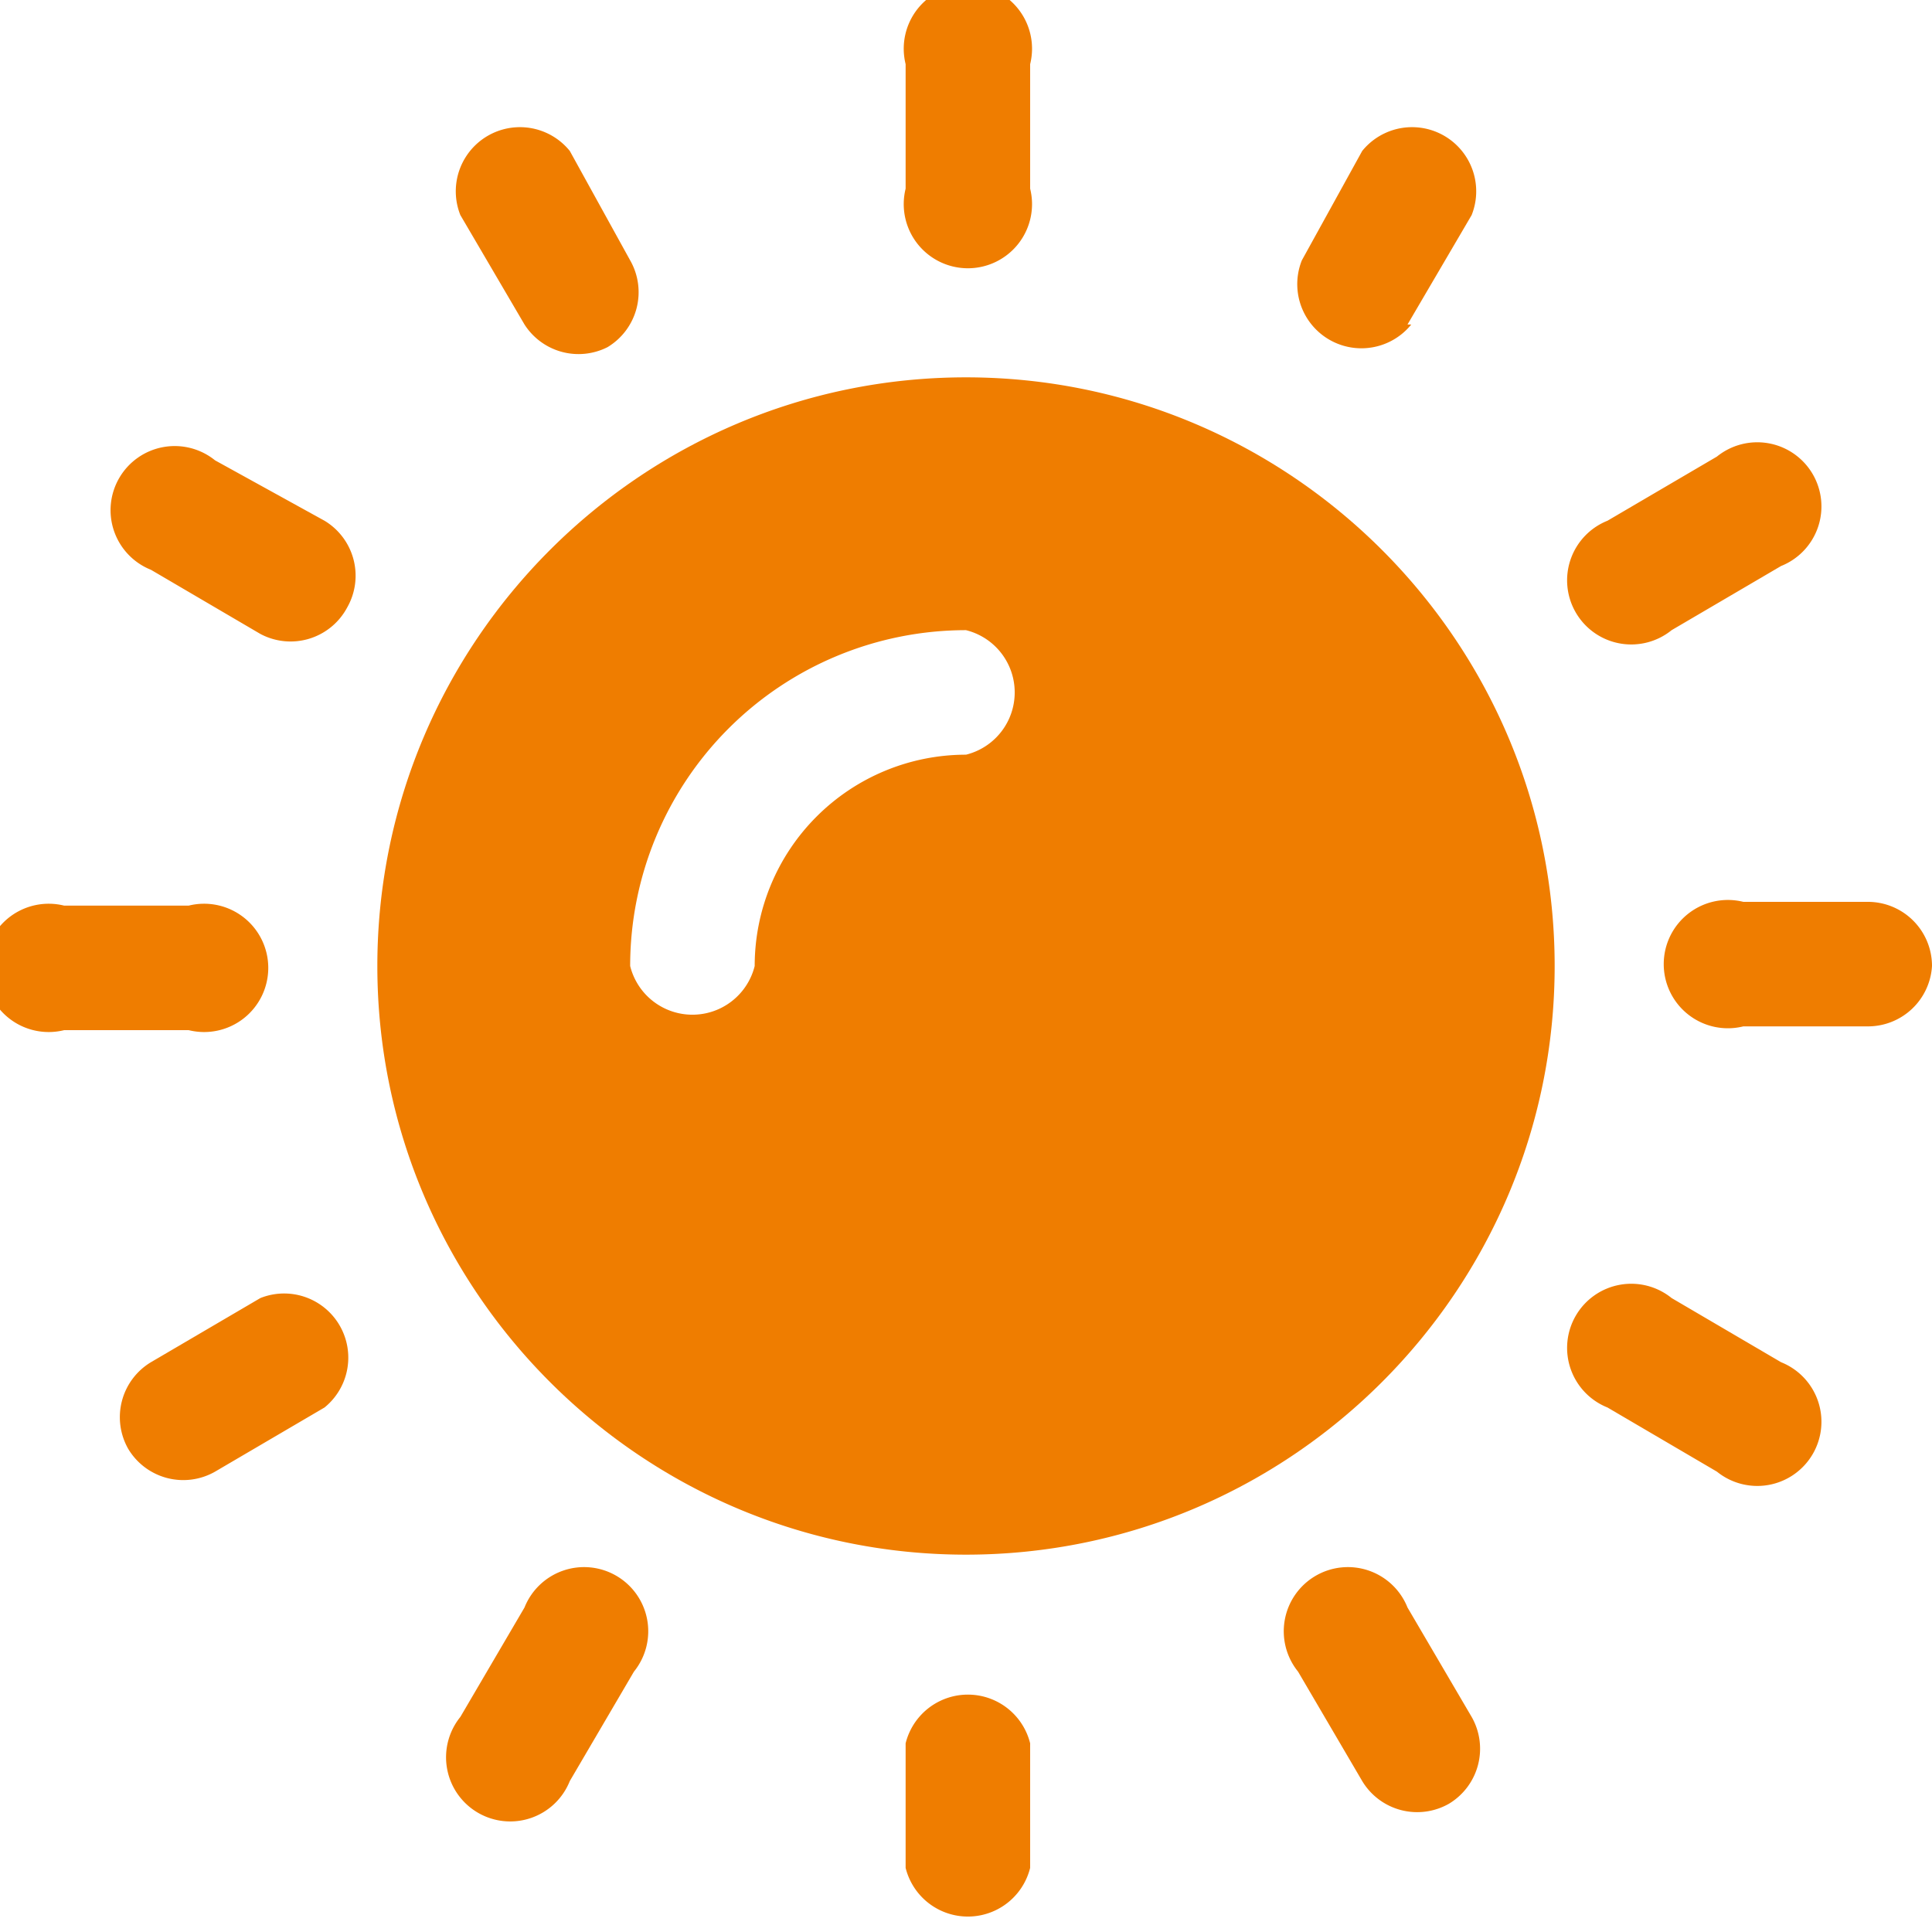
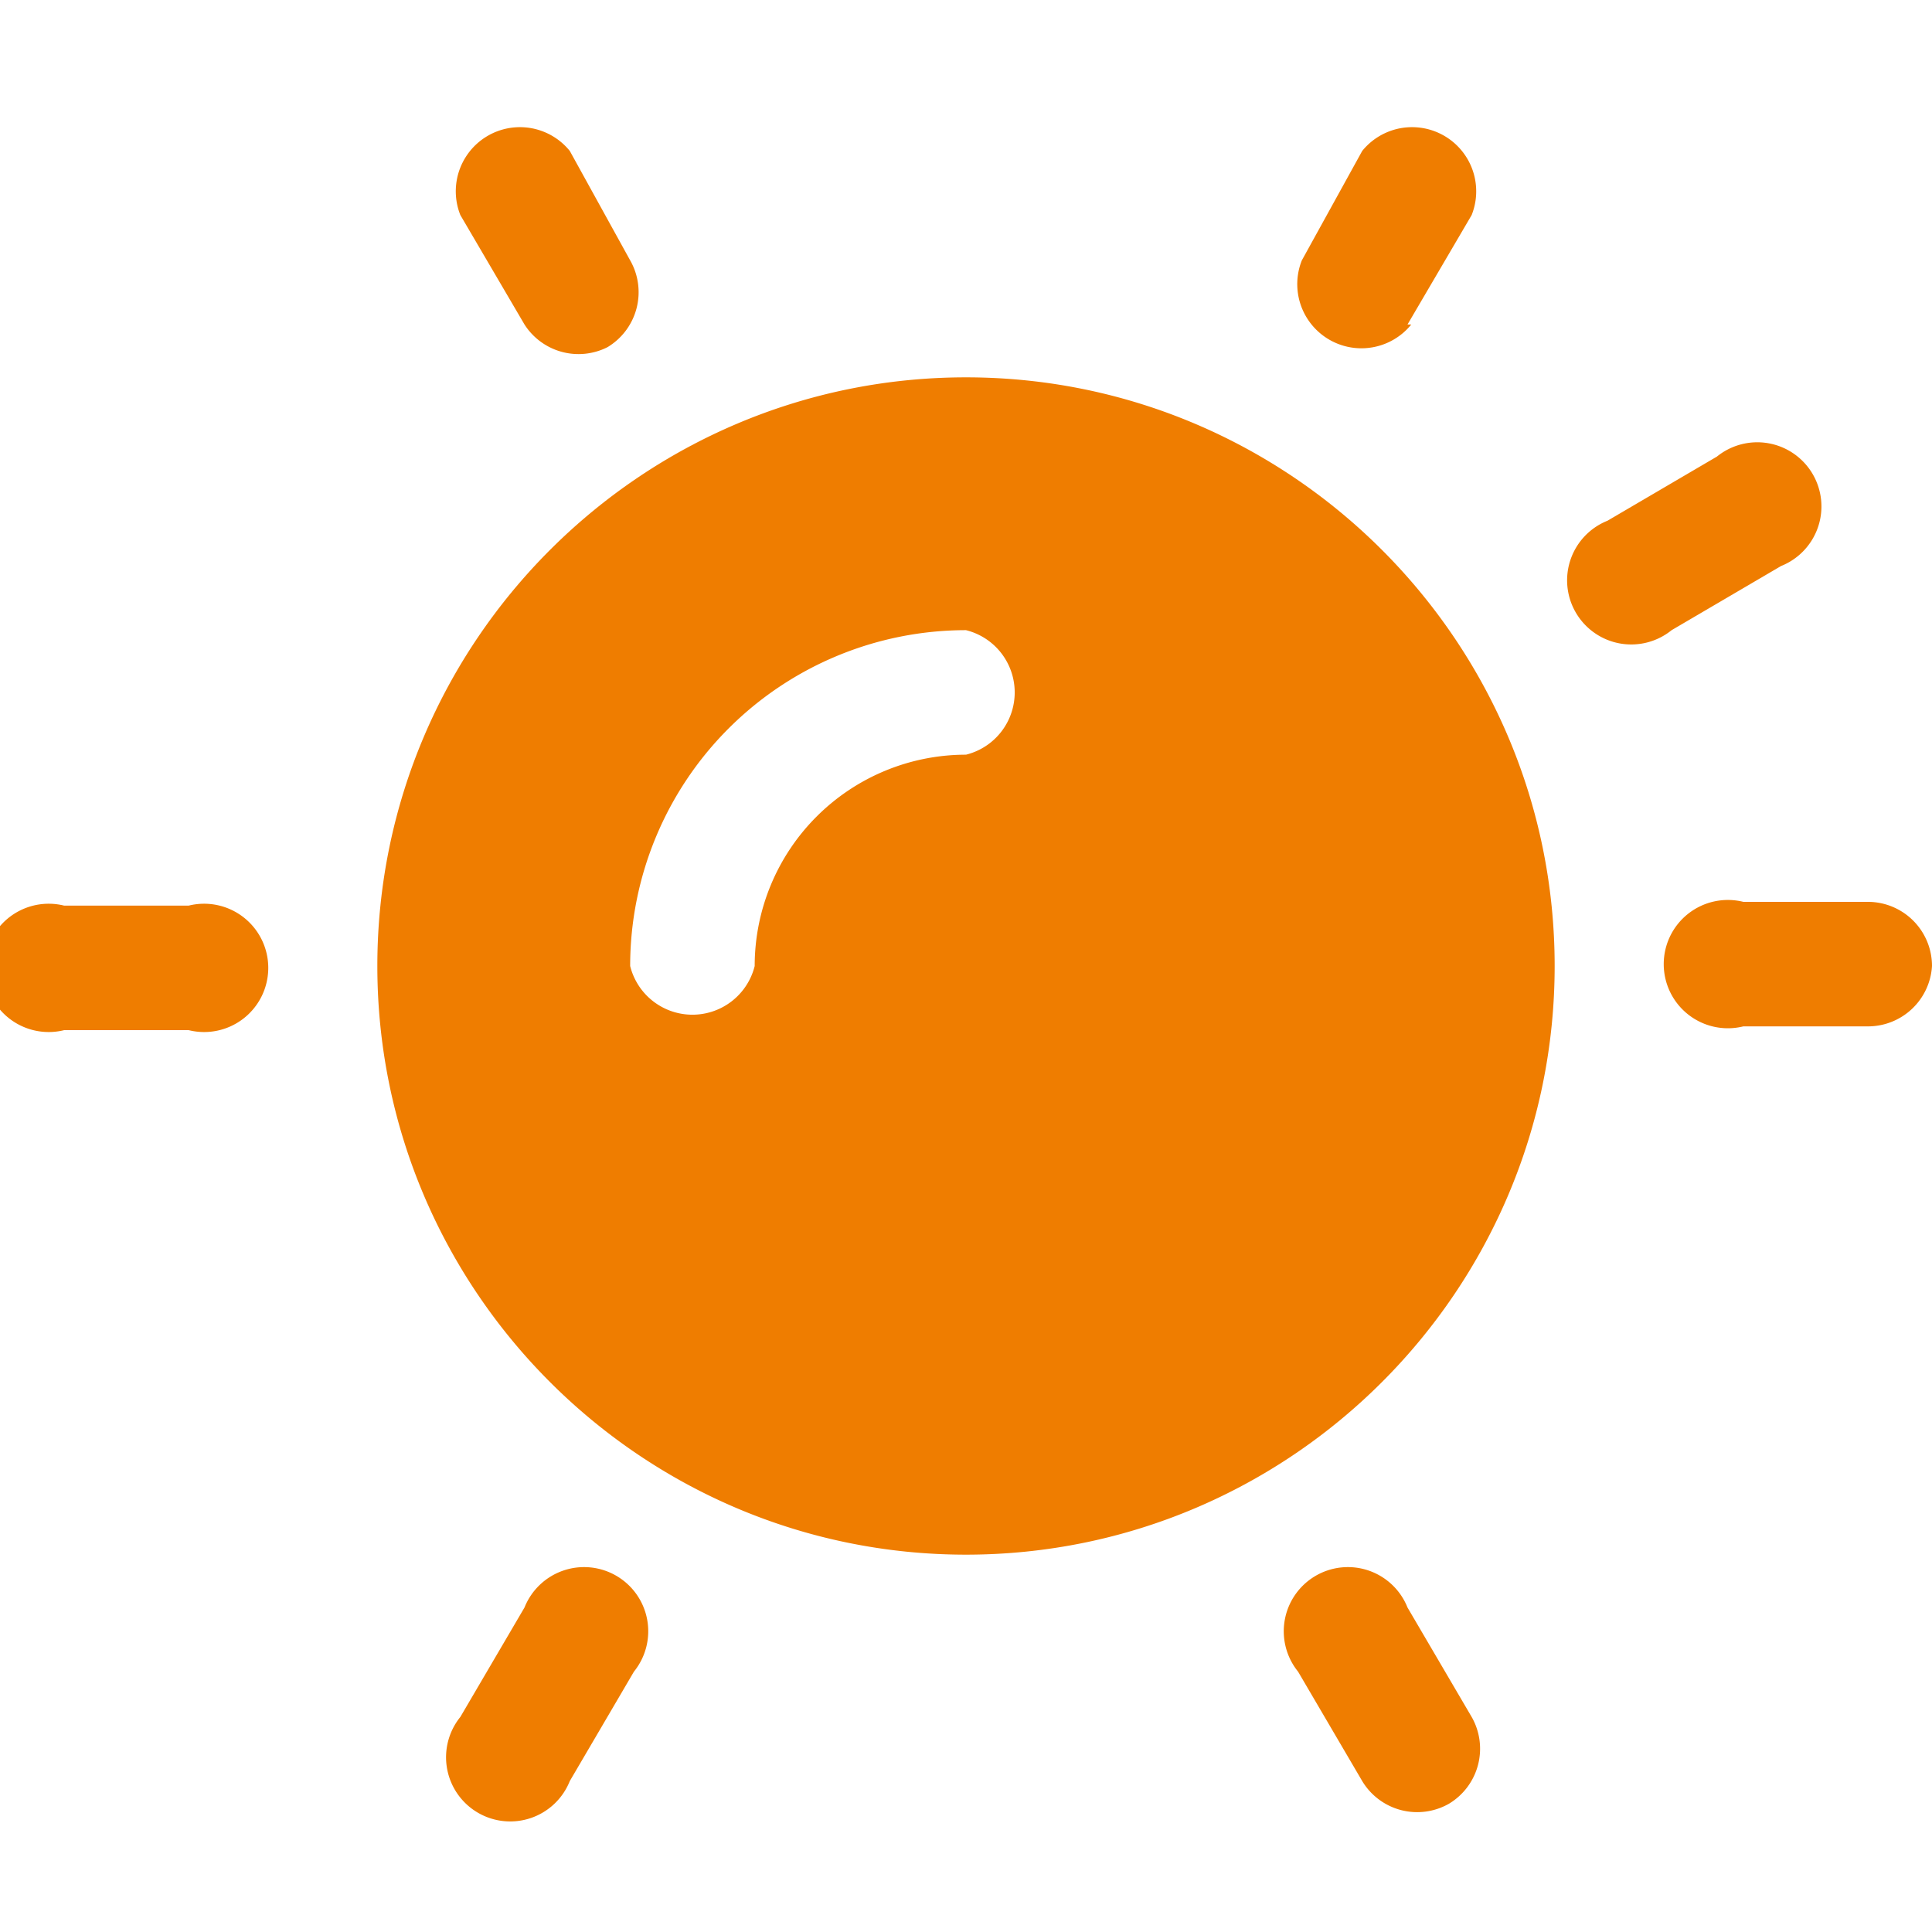
<svg xmlns="http://www.w3.org/2000/svg" width="512" height="512" viewBox="0 0 512 512">
  <title>sonne</title>
  <path d="M17,273H50a17,17,0,1,0,0-33H17a17,17,0,1,0,0,33Z" style="fill:#ef7d00;" />
  <path d="M512,256a17,17,0,0,0-17-17H462a17,17,0,1,0,0,33h33A17,17,0,0,0,512,256Z" style="fill:#ef7d00;" />
-   <path d="M273,495V462a17,17,0,0,0-33,0v33a17,17,0,0,0,33,0Z" style="fill:#ef7d00;" />
-   <path d="M273,50V17a17,17,0,1,0-33,0V50a17,17,0,1,0,33,0Z" style="fill:#ef7d00;" />
  <path d="M384,478a17,17,0,0,0,6-23l-17-29a17,17,0,1,0-29,17l17,29A17,17,0,0,0,384,478Z" style="fill:#ef7d00;" />
  <path d="M161,92a17,17,0,0,0,6-23L151,40a17,17,0,0,0-29,17l17,29A17,17,0,0,0,161,92Z" style="fill:#ef7d00;" />
-   <path d="M426,373l29,17a17,17,0,1,0,17-29l-29-17a17,17,0,1,0-17,29Z" style="fill:#ef7d00;" />
-   <path d="M92,161a17,17,0,0,0-6-23L57,122a17,17,0,1,0-17,29l29,17A17,17,0,0,0,92,161Z" style="fill:#ef7d00;" />
  <path d="M443,167l29-17a17,17,0,1,0-17-29l-29,17a17,17,0,1,0,17,29Z" style="fill:#ef7d00;" />
-   <path d="M34,384a17,17,0,0,0,23,6l29-17a17,17,0,0,0-17-29L40,361A17,17,0,0,0,34,384Z" style="fill:#ef7d00;" />
  <path d="M373,86l17-29a17,17,0,0,0-29-17L345,69a17,17,0,0,0,29,17Z" style="fill:#ef7d00;" />
  <path d="M151,472l17-29a17,17,0,1,0-29-17l-17,29a17,17,0,1,0,29,17Z" style="fill:#ef7d00;" />
  <path d="M256,100c-86,0-156,70-156,156s70,156,156,156,156-70,156-156S342,100,256,100Zm0,100a56,56,0,0,0-56,56,17,17,0,0,1-33,0,89,89,0,0,1,89-89,17,17,0,0,1,0,33Z" style="fill:#ef7d00;" />
</svg>